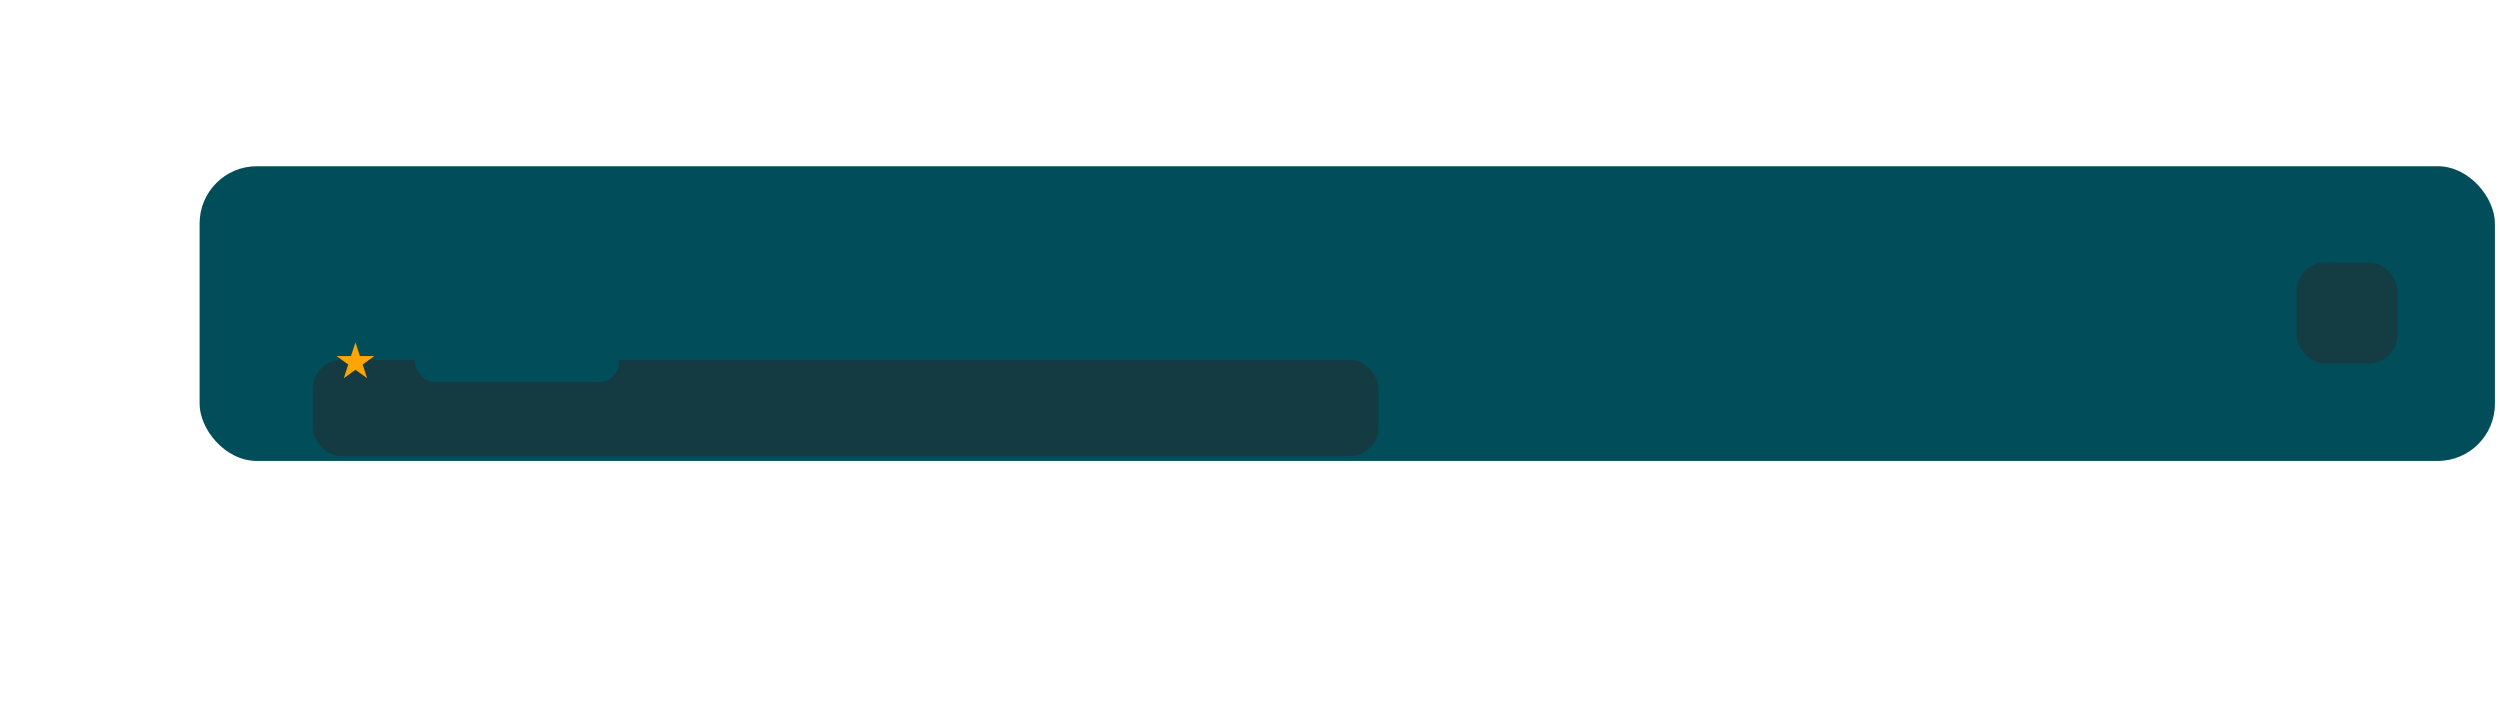
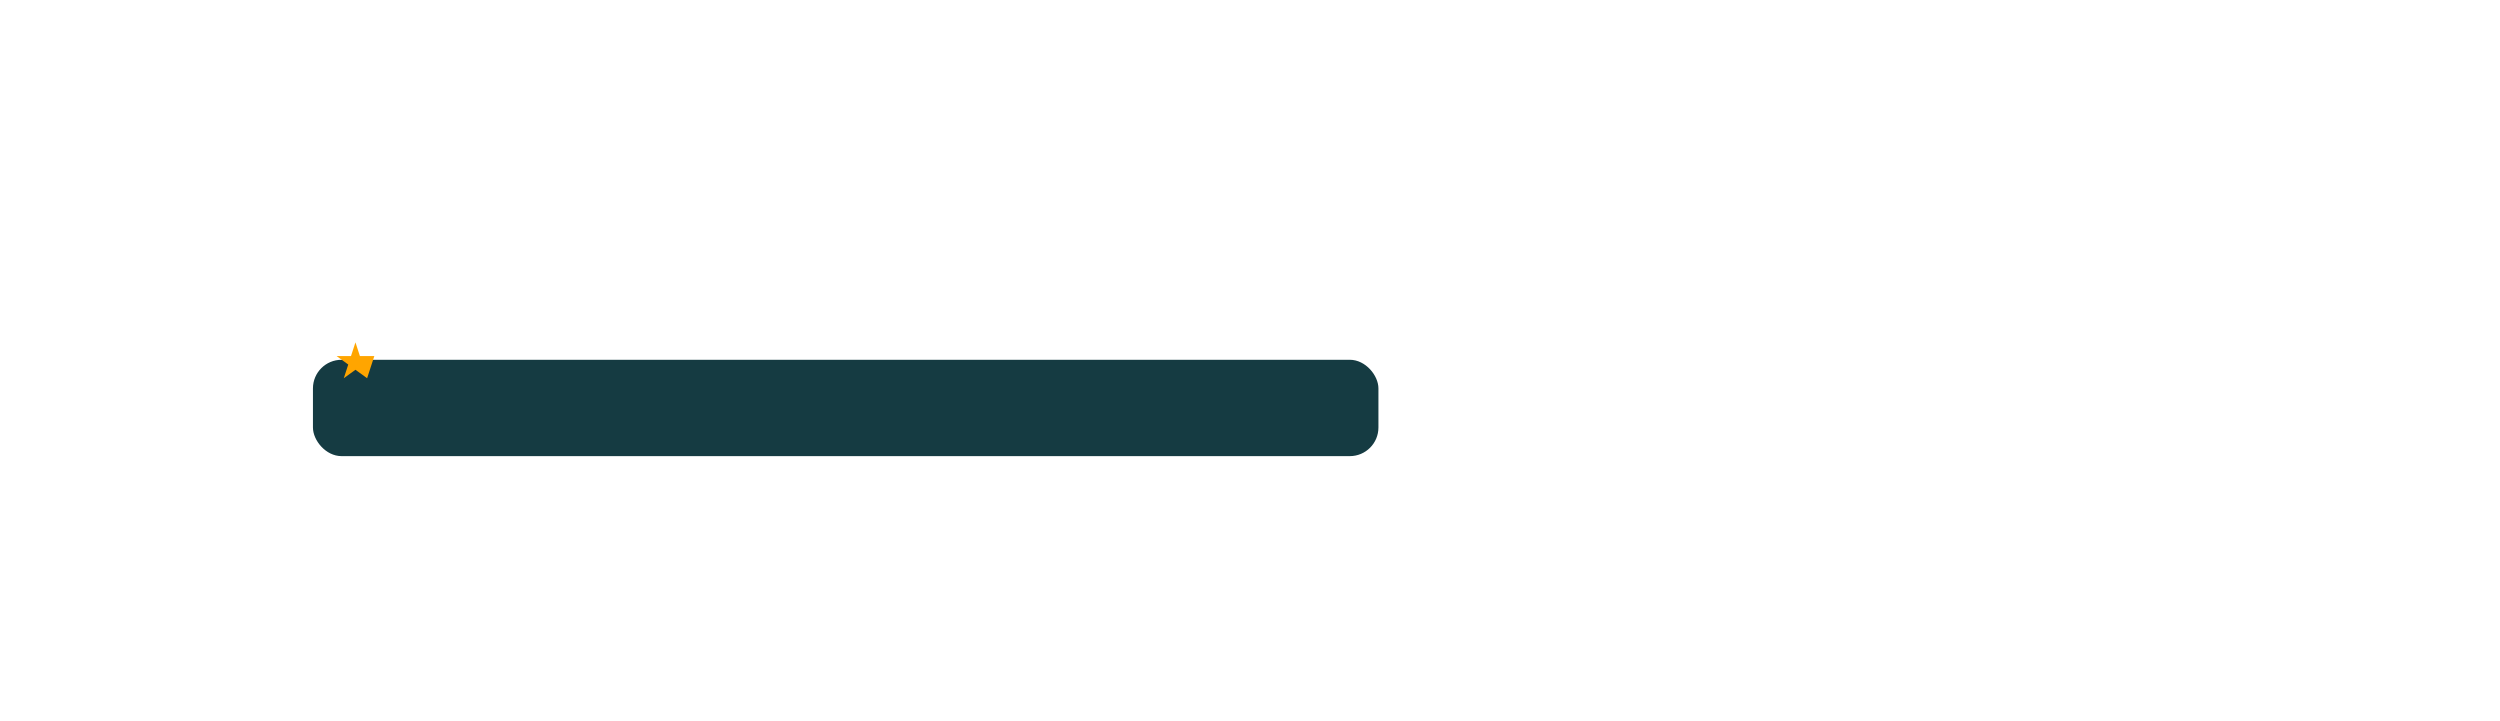
<svg xmlns="http://www.w3.org/2000/svg" width="437" height="126" viewBox="0 0 437 126" fill="none">
-   <rect x="34.89" y="29.058" width="401.222" height="51.515" rx="10" fill="#152038" style="     fill: #014d5a; " />
-   <rect x="401.438" y="45.899" width="17.641" height="17.641" rx="5" fill="#303F5F" style="     fill: #133c43; " />
  <g filter="url(#filter0_d)">
    <g filter="url(#filter1_d)" style=" ">
      <rect x="54.703" y="46.89" width="186.246" height="16.841" rx="5" fill="#051027" style="     fill: #153b42; " />
    </g>
-     <rect x="72.536" y="51.843" width="35.664" height="6.935" rx="3.467" fill="#303F5F" style="     fill: #014d5a; " />
-     <path d="M62.133 51.843L62.912 54.239H65.431L63.393 55.72L64.171 58.116L62.133 56.635L60.095 58.116L60.873 55.72L58.836 54.239H61.355L62.133 51.843Z" fill="#303F5F" style="     fill: orange; " />
+     <path d="M62.133 51.843L62.912 54.239H65.431L64.171 58.116L62.133 56.635L60.095 58.116L60.873 55.72L58.836 54.239H61.355L62.133 51.843Z" fill="#303F5F" style="     fill: orange; " />
  </g>
  <defs>
    <filter id="filter0_d" x="0.703" y="0.89" width="294.246" height="124.841" filterUnits="userSpaceOnUse" color-interpolation-filters="sRGB">
      <feFlood flood-opacity="0" result="BackgroundImageFix" />
      <feColorMatrix in="SourceAlpha" type="matrix" values="0 0 0 0 0 0 0 0 0 0 0 0 0 0 0 0 0 0 127 0" />
      <feOffset dy="8" />
      <feGaussianBlur stdDeviation="27" />
      <feColorMatrix type="matrix" values="0 0 0 0 0.145 0 0 0 0 0.165 0 0 0 0 0.192 0 0 0 0.2 0" />
      <feBlend mode="normal" in2="BackgroundImageFix" result="effect1_dropShadow" />
      <feBlend mode="normal" in="SourceGraphic" in2="effect1_dropShadow" result="shape" />
    </filter>
    <filter id="filter1_d" x="0.703" y="0.89" width="294.246" height="124.841" filterUnits="userSpaceOnUse" color-interpolation-filters="sRGB">
      <feFlood flood-opacity="0" result="BackgroundImageFix" />
      <feColorMatrix in="SourceAlpha" type="matrix" values="0 0 0 0 0 0 0 0 0 0 0 0 0 0 0 0 0 0 127 0" />
      <feOffset dy="8" />
      <feGaussianBlur stdDeviation="27" />
      <feColorMatrix type="matrix" values="0 0 0 0 0.145 0 0 0 0 0.165 0 0 0 0 0.192 0 0 0 0.1 0" />
      <feBlend mode="normal" in2="BackgroundImageFix" result="effect1_dropShadow" />
      <feBlend mode="normal" in="SourceGraphic" in2="effect1_dropShadow" result="shape" />
    </filter>
  </defs>
</svg>